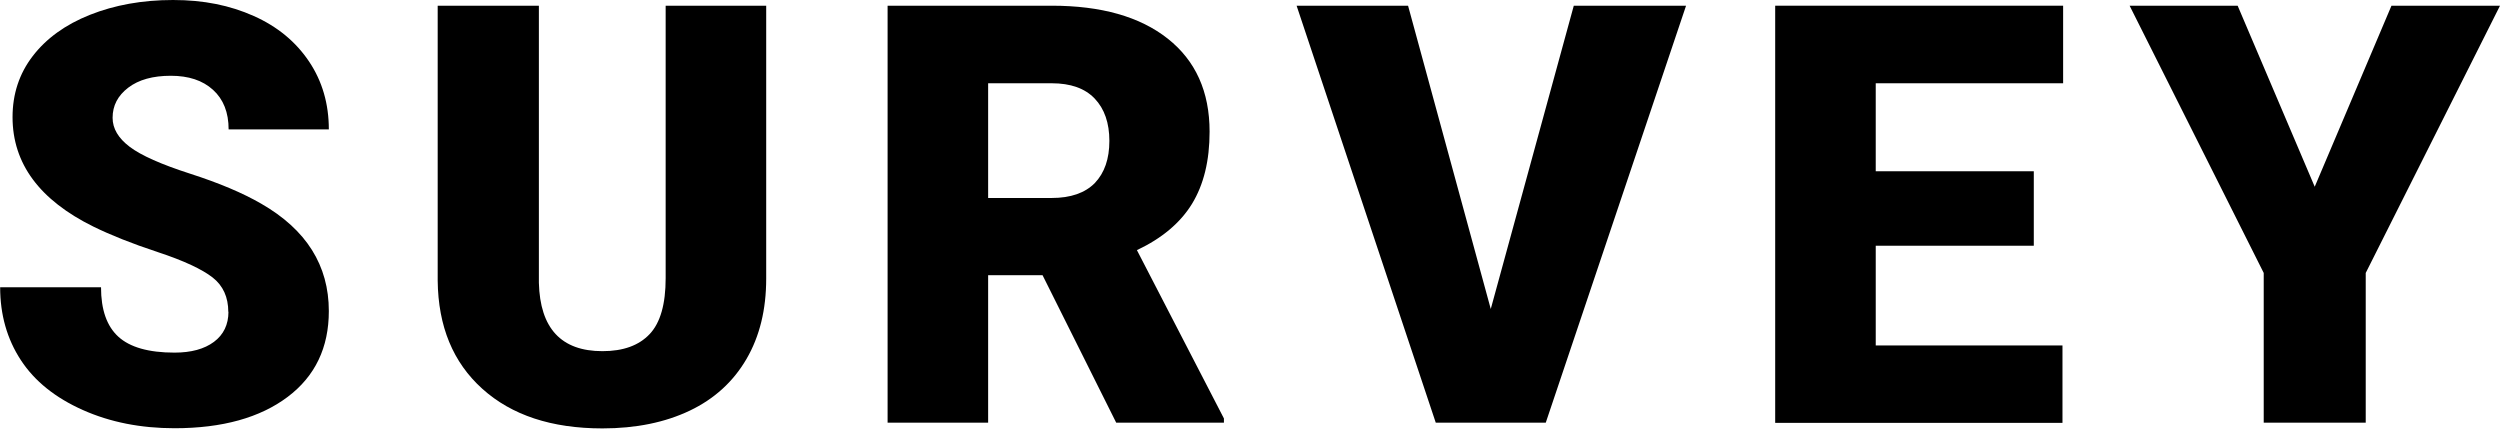
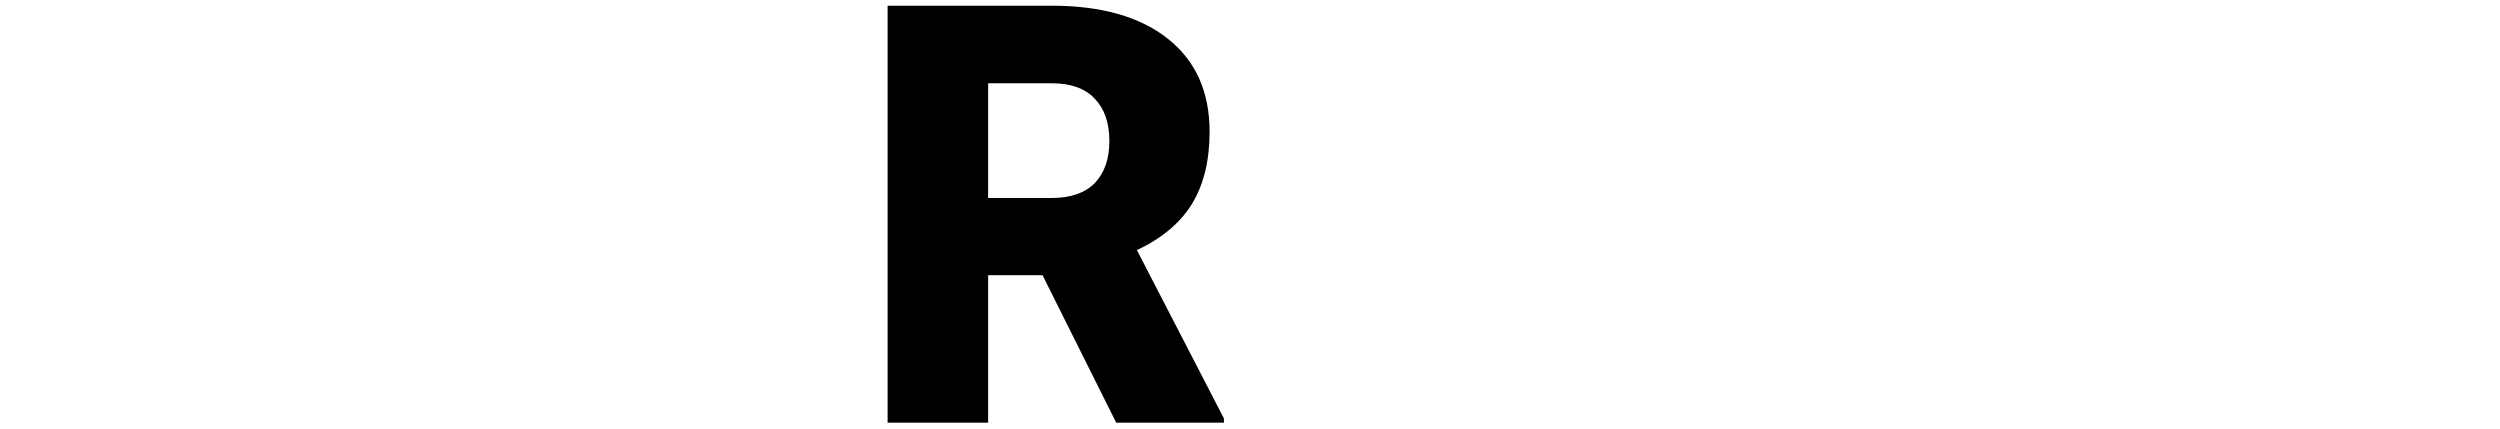
<svg xmlns="http://www.w3.org/2000/svg" id="_レイヤー_2" data-name="レイヤー 2" viewBox="0 0 153.42 26.3">
  <g id="_レイヤー_1-2" data-name="レイヤー 1">
    <g>
-       <path d="M14.01,19.14c0-.9-.32-1.61-.96-2.11s-1.76-1.03-3.37-1.56-2.92-1.06-3.94-1.56C2.43,12.28.77,10.04.77,7.19c0-1.42.41-2.67,1.24-3.75s2-1.93,3.51-2.53,3.21-.91,5.1-.91,3.49.33,4.95.98,2.59,1.59,3.4,2.8,1.21,2.6,1.21,4.16h-6.15c0-1.04-.32-1.85-.96-2.43s-1.5-.86-2.59-.86-1.97.24-2.61.73-.96,1.1-.96,1.85c0,.66.35,1.25,1.05,1.78s1.94,1.08,3.71,1.65,3.22,1.18,4.36,1.84c2.77,1.59,4.15,3.79,4.15,6.59,0,2.24-.84,4-2.53,5.27s-4,1.92-6.94,1.92c-2.07,0-3.95-.37-5.63-1.12s-2.95-1.76-3.8-3.06-1.27-2.79-1.27-4.47h6.19c0,1.37.35,2.38,1.06,3.03s1.86.98,3.45.98c1.02,0,1.83-.22,2.42-.66s.89-1.06.89-1.85Z" />
-       <path d="M47.02.35v16.75c0,1.9-.4,3.54-1.21,4.93s-1.97,2.45-3.48,3.17-3.3,1.09-5.36,1.09c-3.12,0-5.57-.81-7.37-2.43s-2.71-3.83-2.74-6.64V.35h6.21v17c.07,2.8,1.37,4.2,3.9,4.2,1.28,0,2.24-.35,2.9-1.05s.98-1.85.98-3.43V.35h6.17Z" />
      <path d="M63.98,16.89h-3.34v9.05h-6.17V.35h10.07c3.04,0,5.41.67,7.12,2.02s2.57,3.25,2.57,5.71c0,1.78-.36,3.25-1.08,4.43-.72,1.17-1.85,2.12-3.38,2.84l5.34,10.33v.26h-6.61l-4.52-9.05ZM60.64,12.15h3.9c1.17,0,2.05-.31,2.65-.92.59-.62.89-1.48.89-2.58s-.3-1.97-.9-2.6-1.48-.94-2.64-.94h-3.9v7.05Z" />
-       <path d="M91.48,18.98L96.58.35h6.89l-8.61,25.59h-6.75L79.57.35h6.84l5.08,18.63Z" />
-       <path d="M124.81,15.08h-9.7v6.12h11.46v4.75h-17.63V.35h17.67v4.76h-11.5v5.4h9.7v4.57Z" />
-       <path d="M142.05,11.46l4.71-11.11h6.66l-8.24,16.4v9.19h-6.26v-9.19L130.69.35h6.63l4.73,11.11Z" />
    </g>
  </g>
</svg>